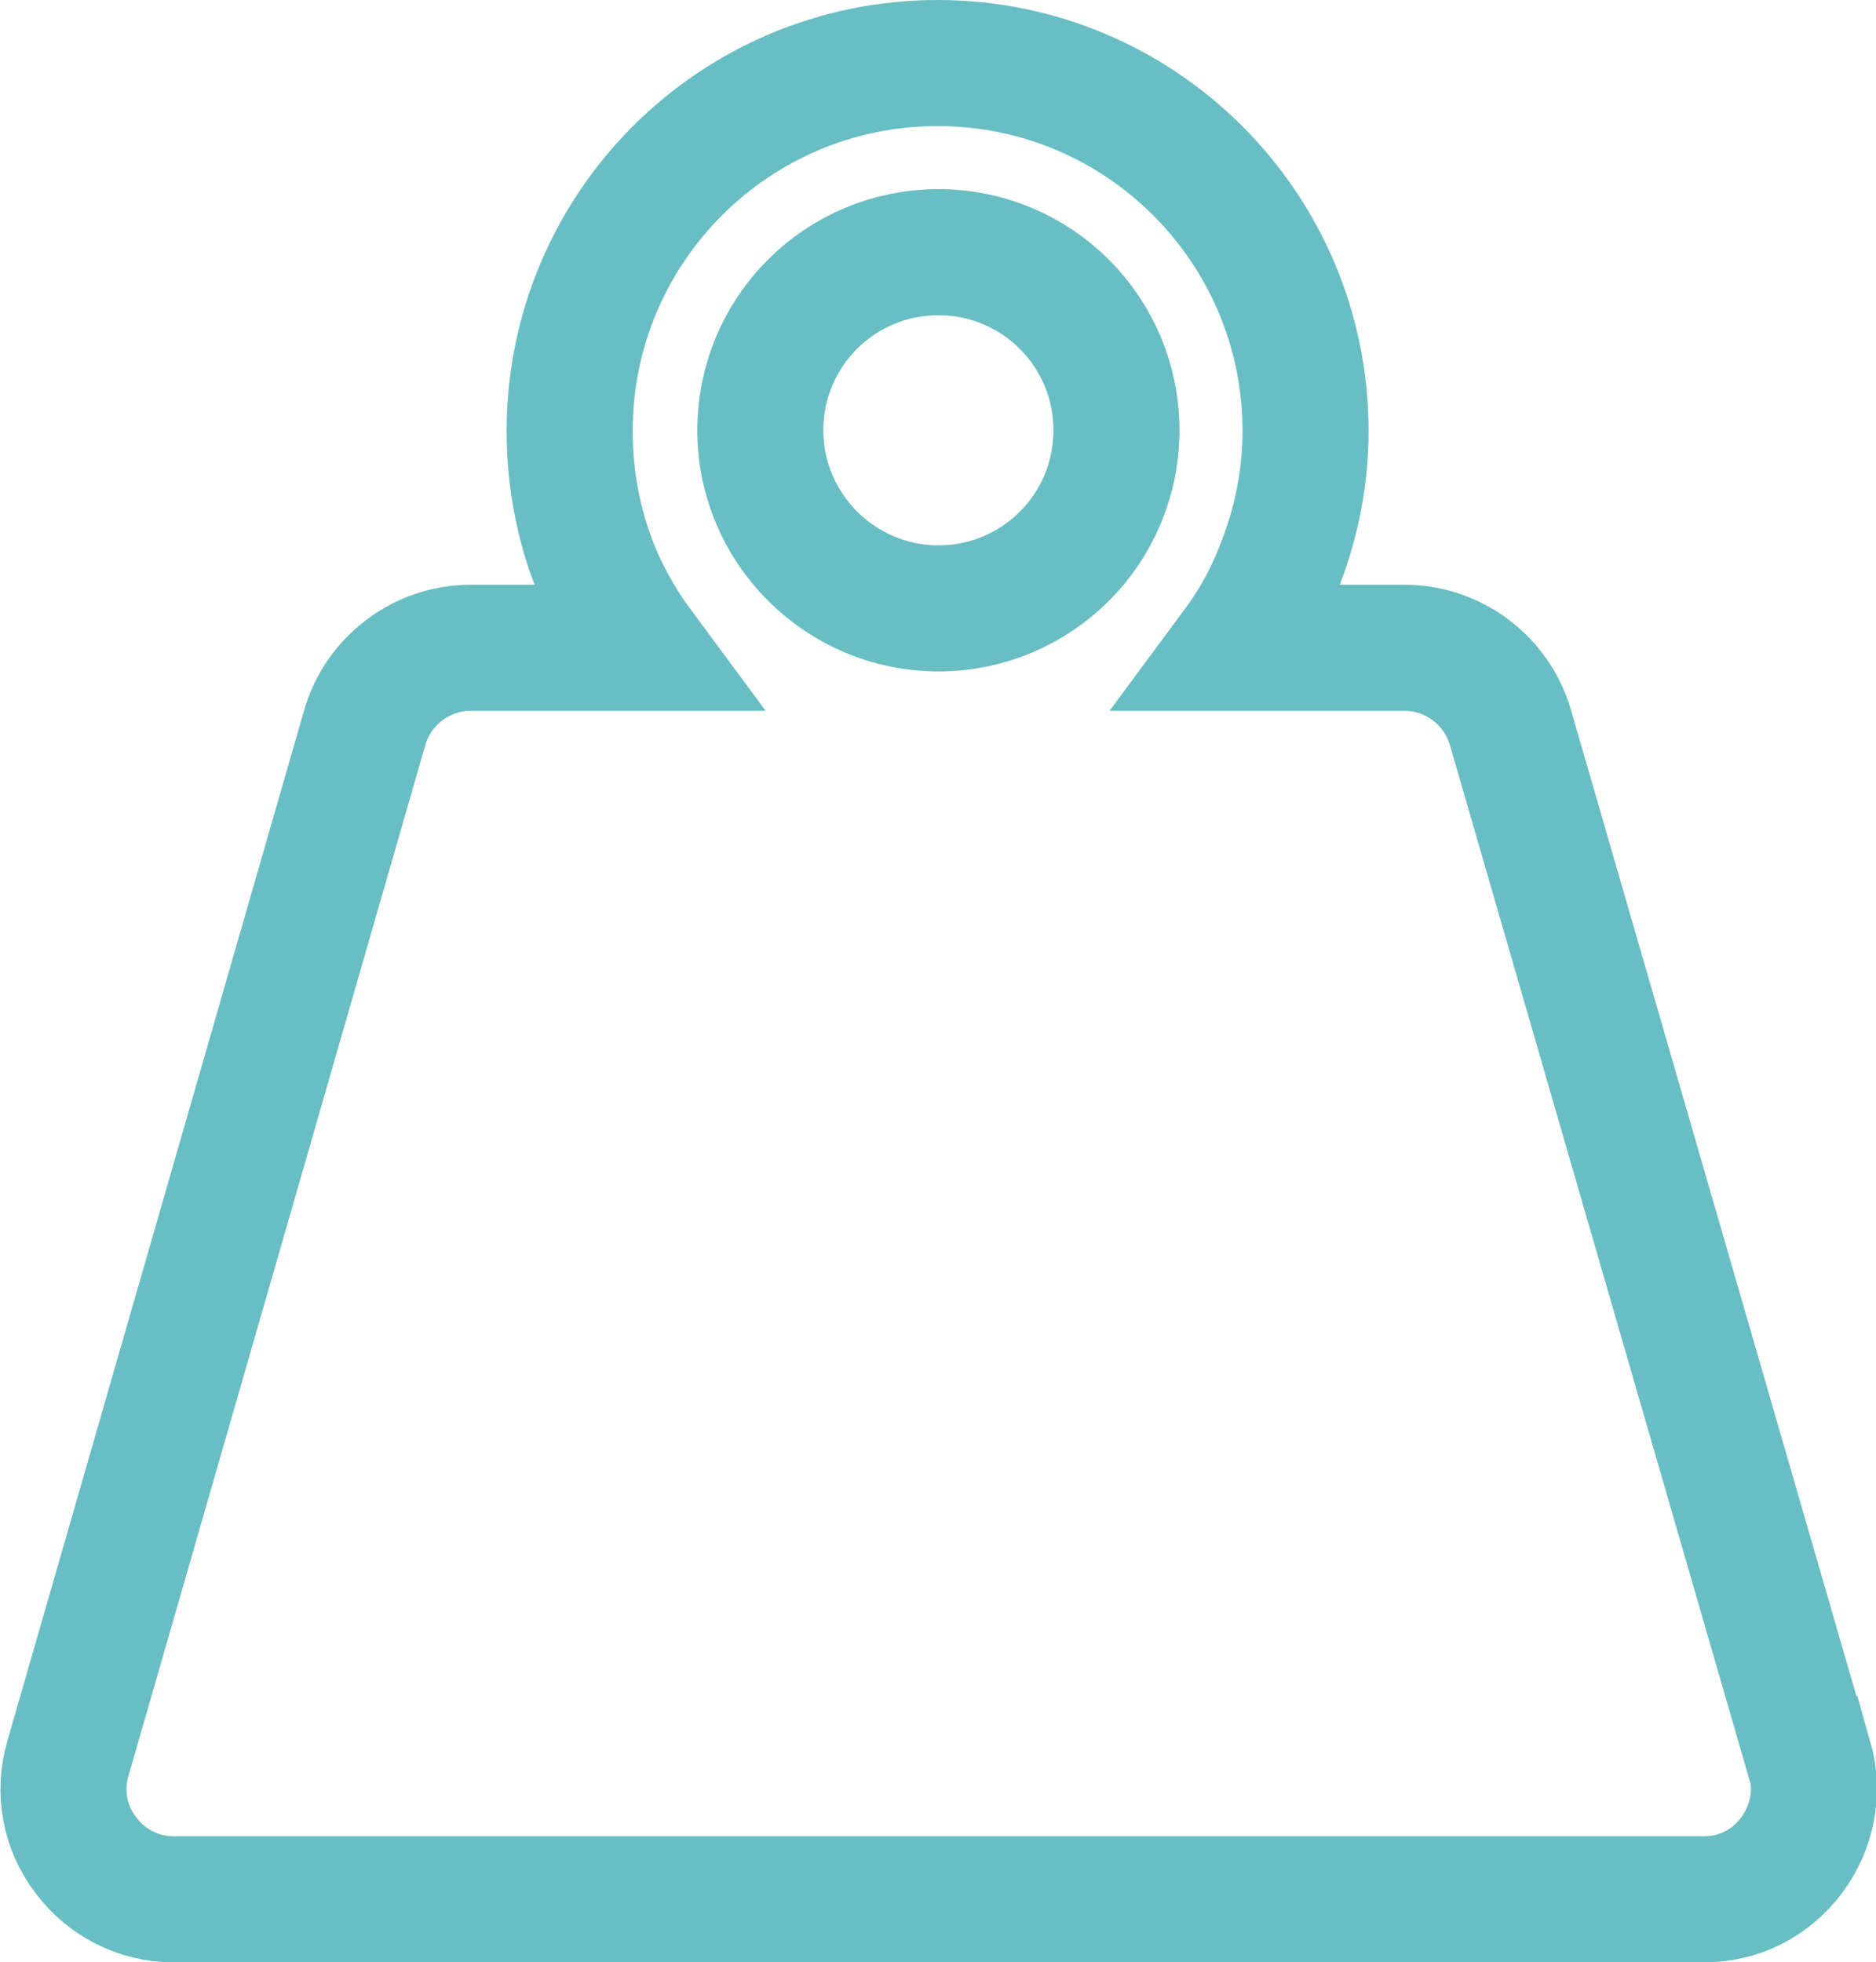
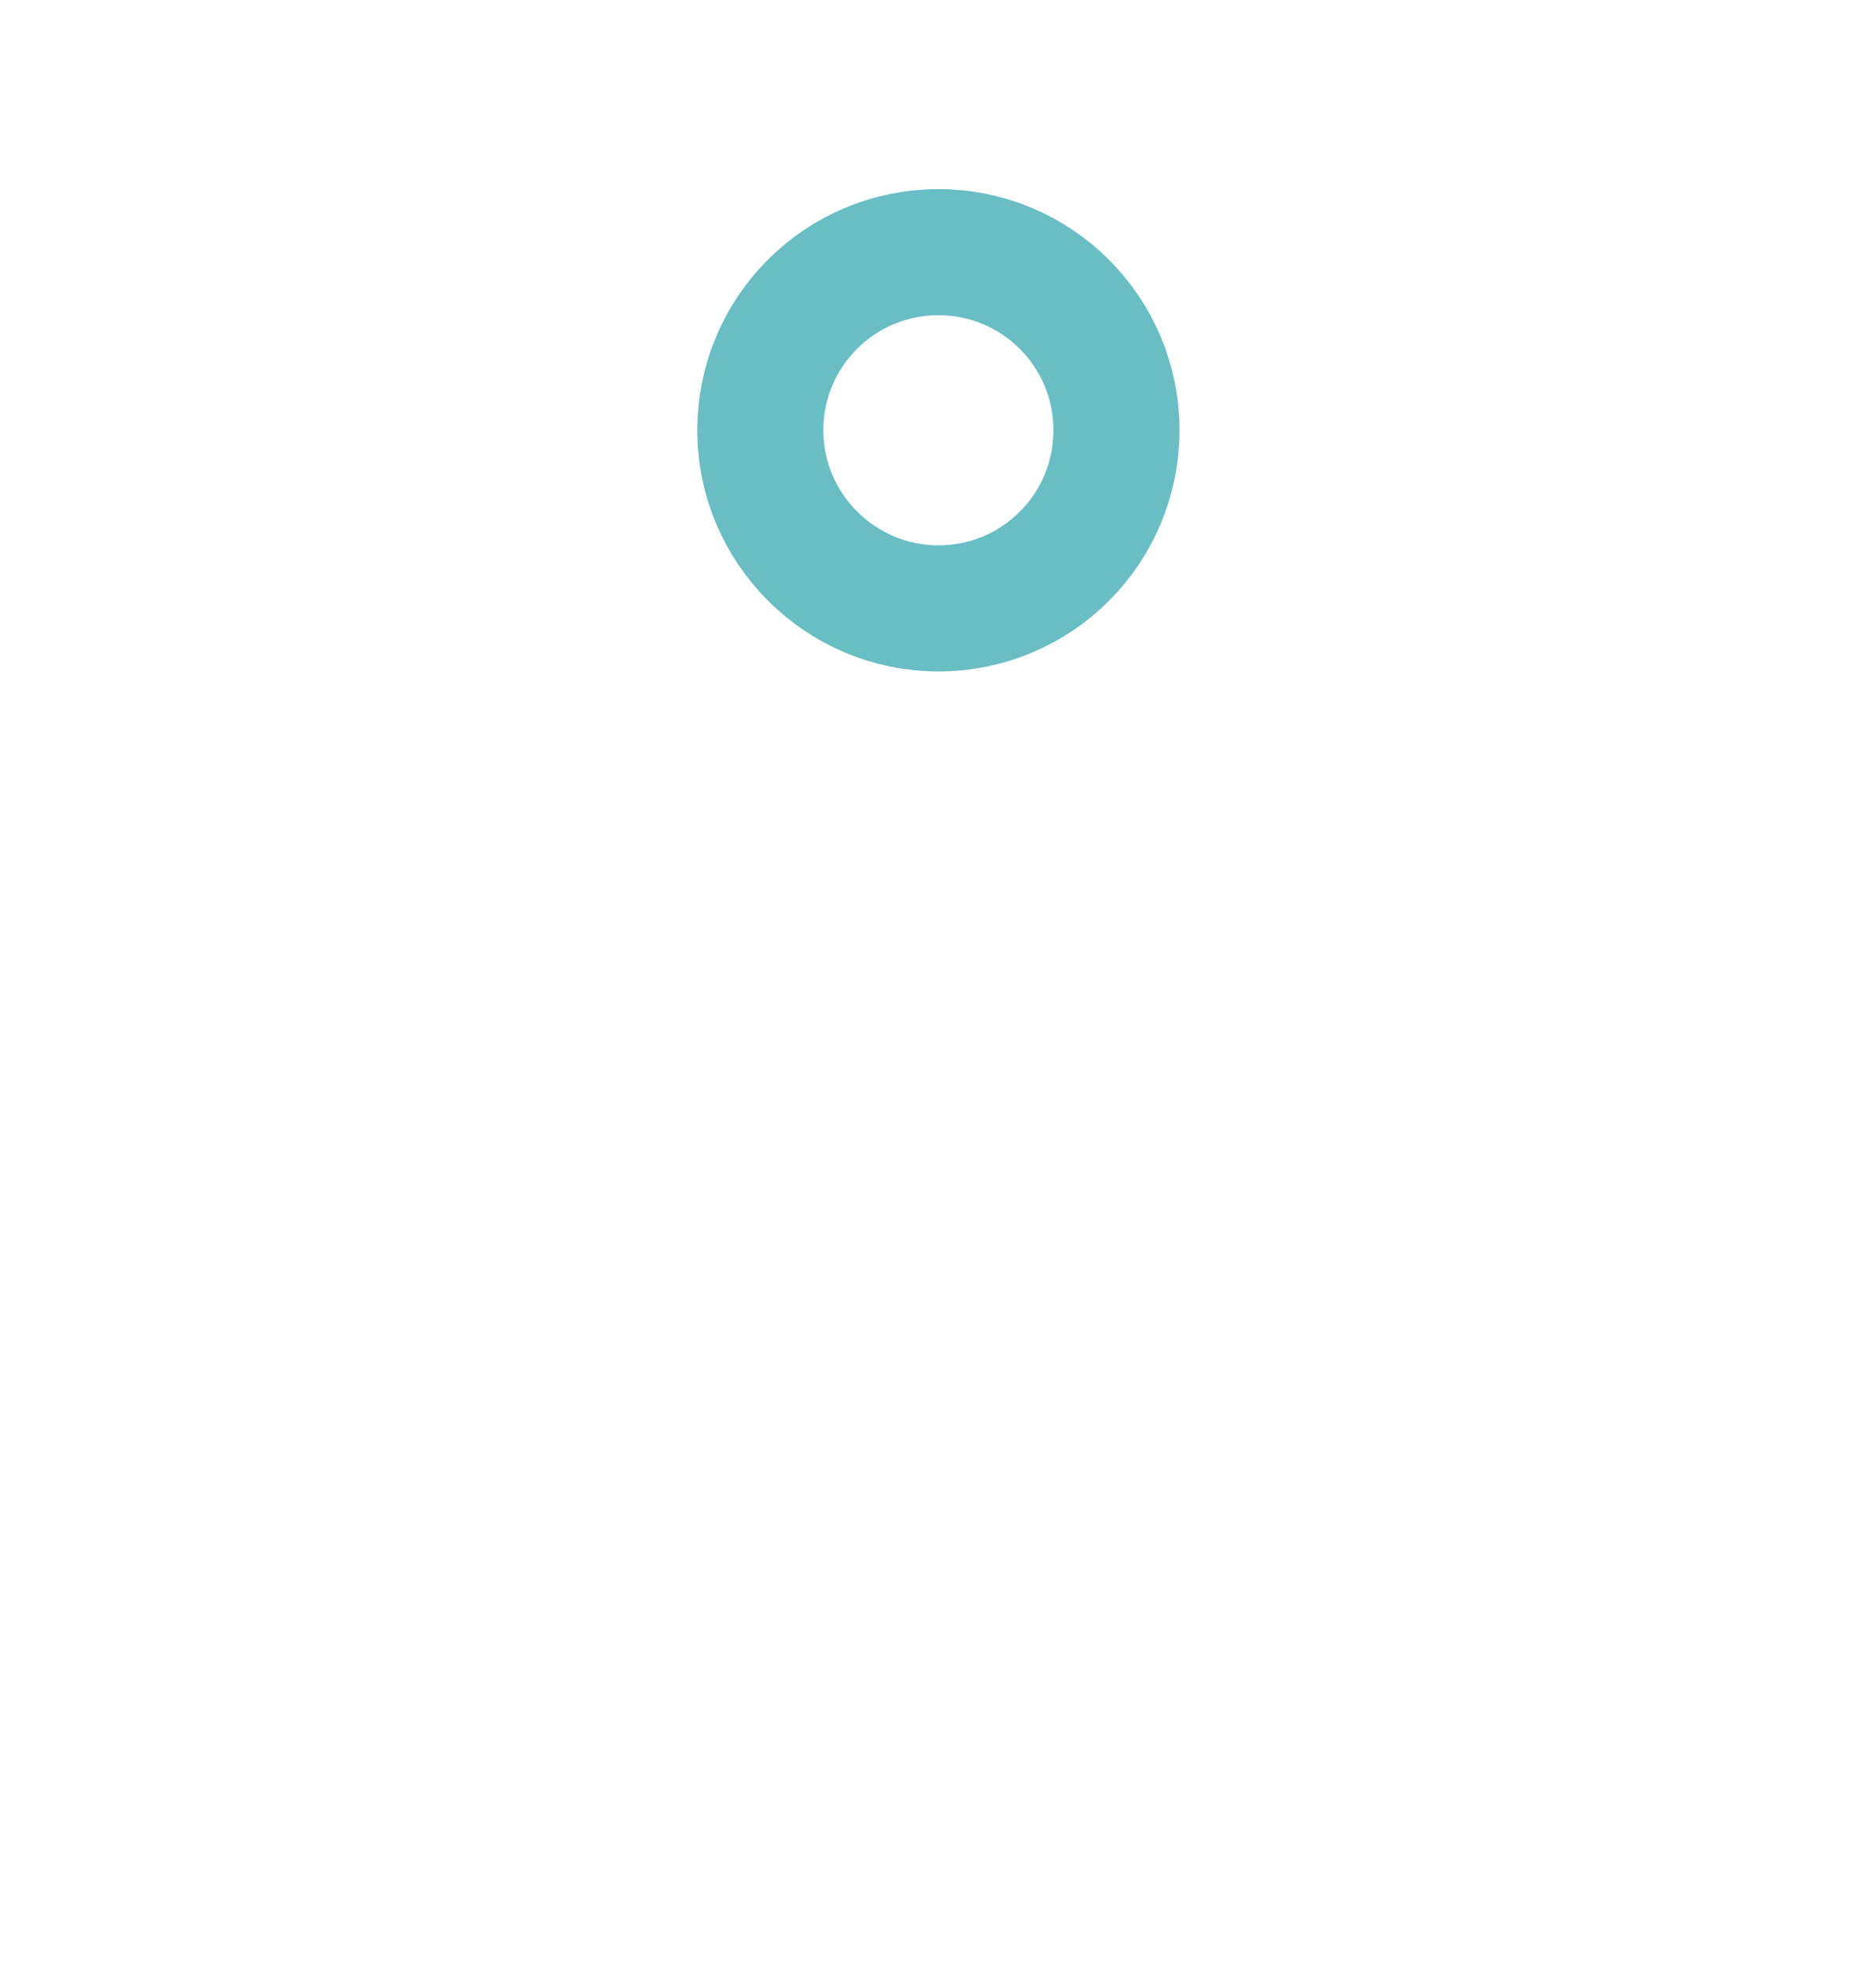
<svg xmlns="http://www.w3.org/2000/svg" id="Layer_2" viewBox="0 0 23.81 24.9">
  <defs>
    <style>.cls-1{fill:none;stroke:#69bec4;stroke-miterlimit:10;stroke-width:1.6px;}</style>
  </defs>
  <g id="Layer_1-2">
-     <path class="cls-1" d="m22.96,22.32l-3.79-13.09c-.17-.59-.72-1.01-1.34-1.01h-2.16c.2-.27.37-.56.5-.87.26-.6.4-1.23.4-1.88,0-2.58-2.09-4.67-4.67-4.67s-4.67,2.09-4.67,4.67c0,.65.13,1.29.39,1.88.14.31.31.6.51.87h-2.16c-.62,0-1.17.42-1.34,1.01L.86,22.32c-.12.42-.04.87.23,1.22.26.35.67.56,1.11.56h19.43c.44,0,.84-.2,1.11-.56.26-.35.35-.8.23-1.22Z" />
    <path class="cls-1" d="m11.91,7.72c-1.24,0-2.26-1.01-2.26-2.26s1.01-2.26,2.26-2.26,2.26,1.01,2.26,2.26-1.01,2.26-2.26,2.26Z" />
  </g>
</svg>